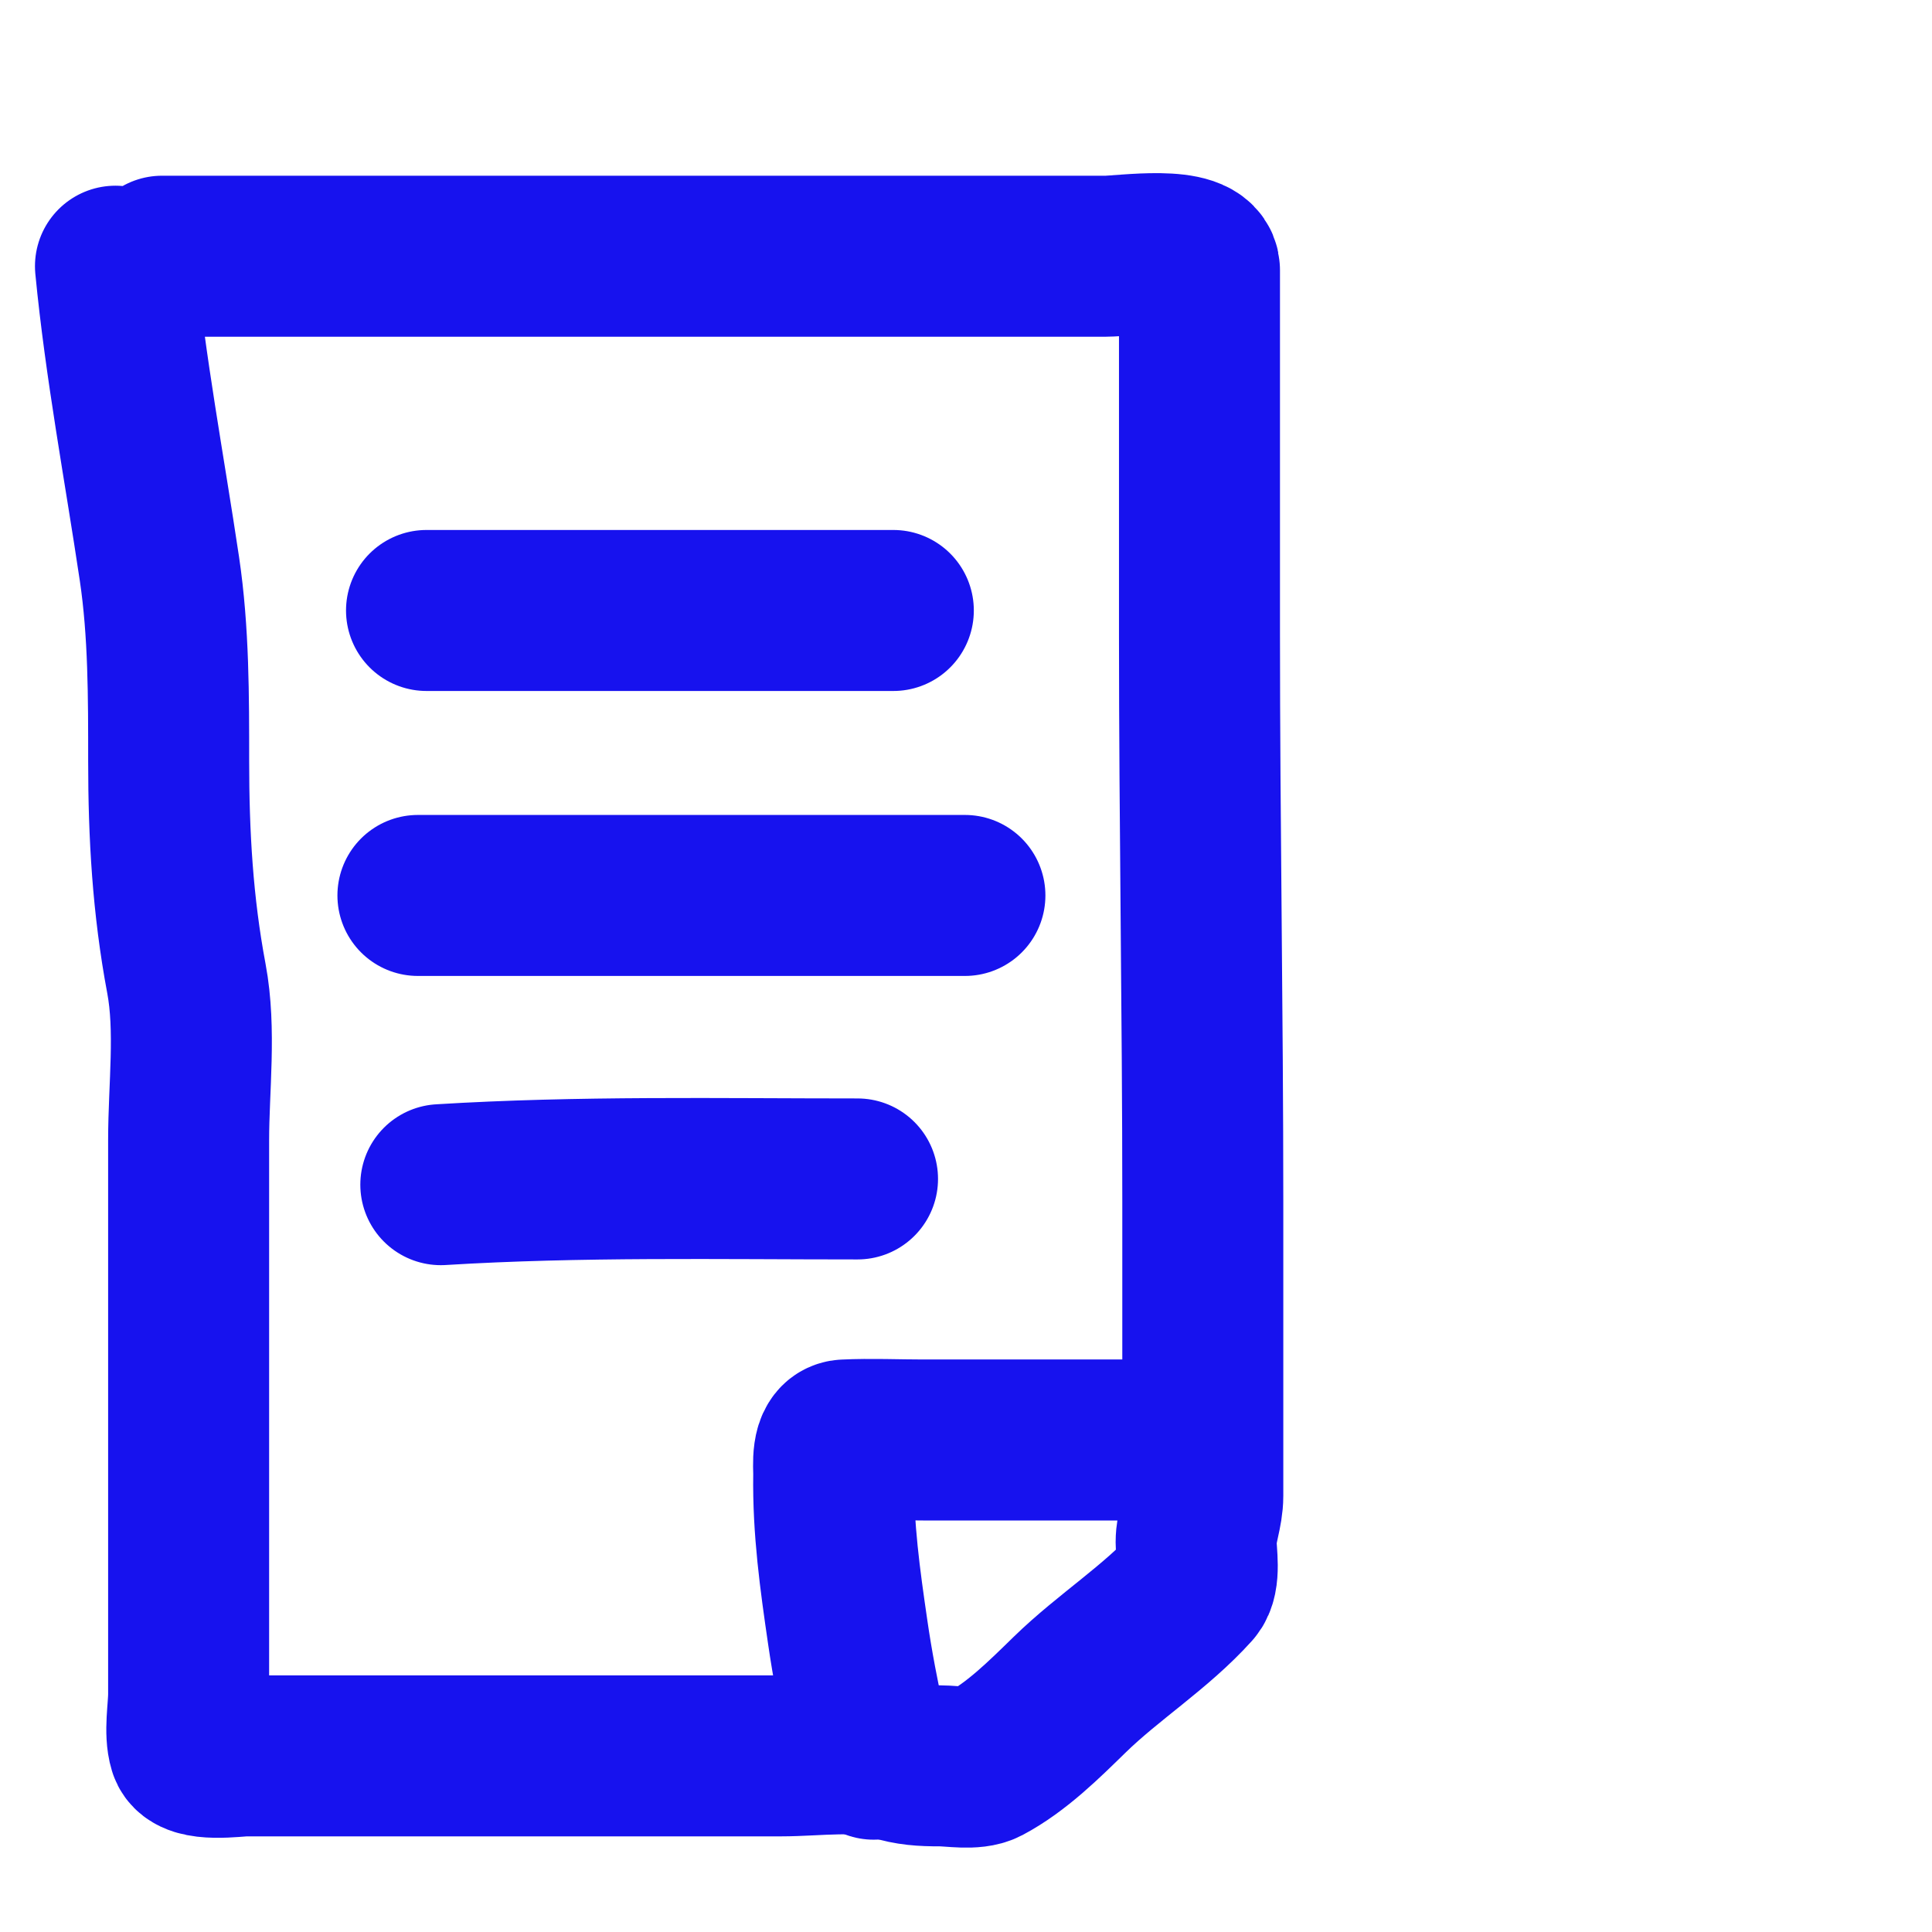
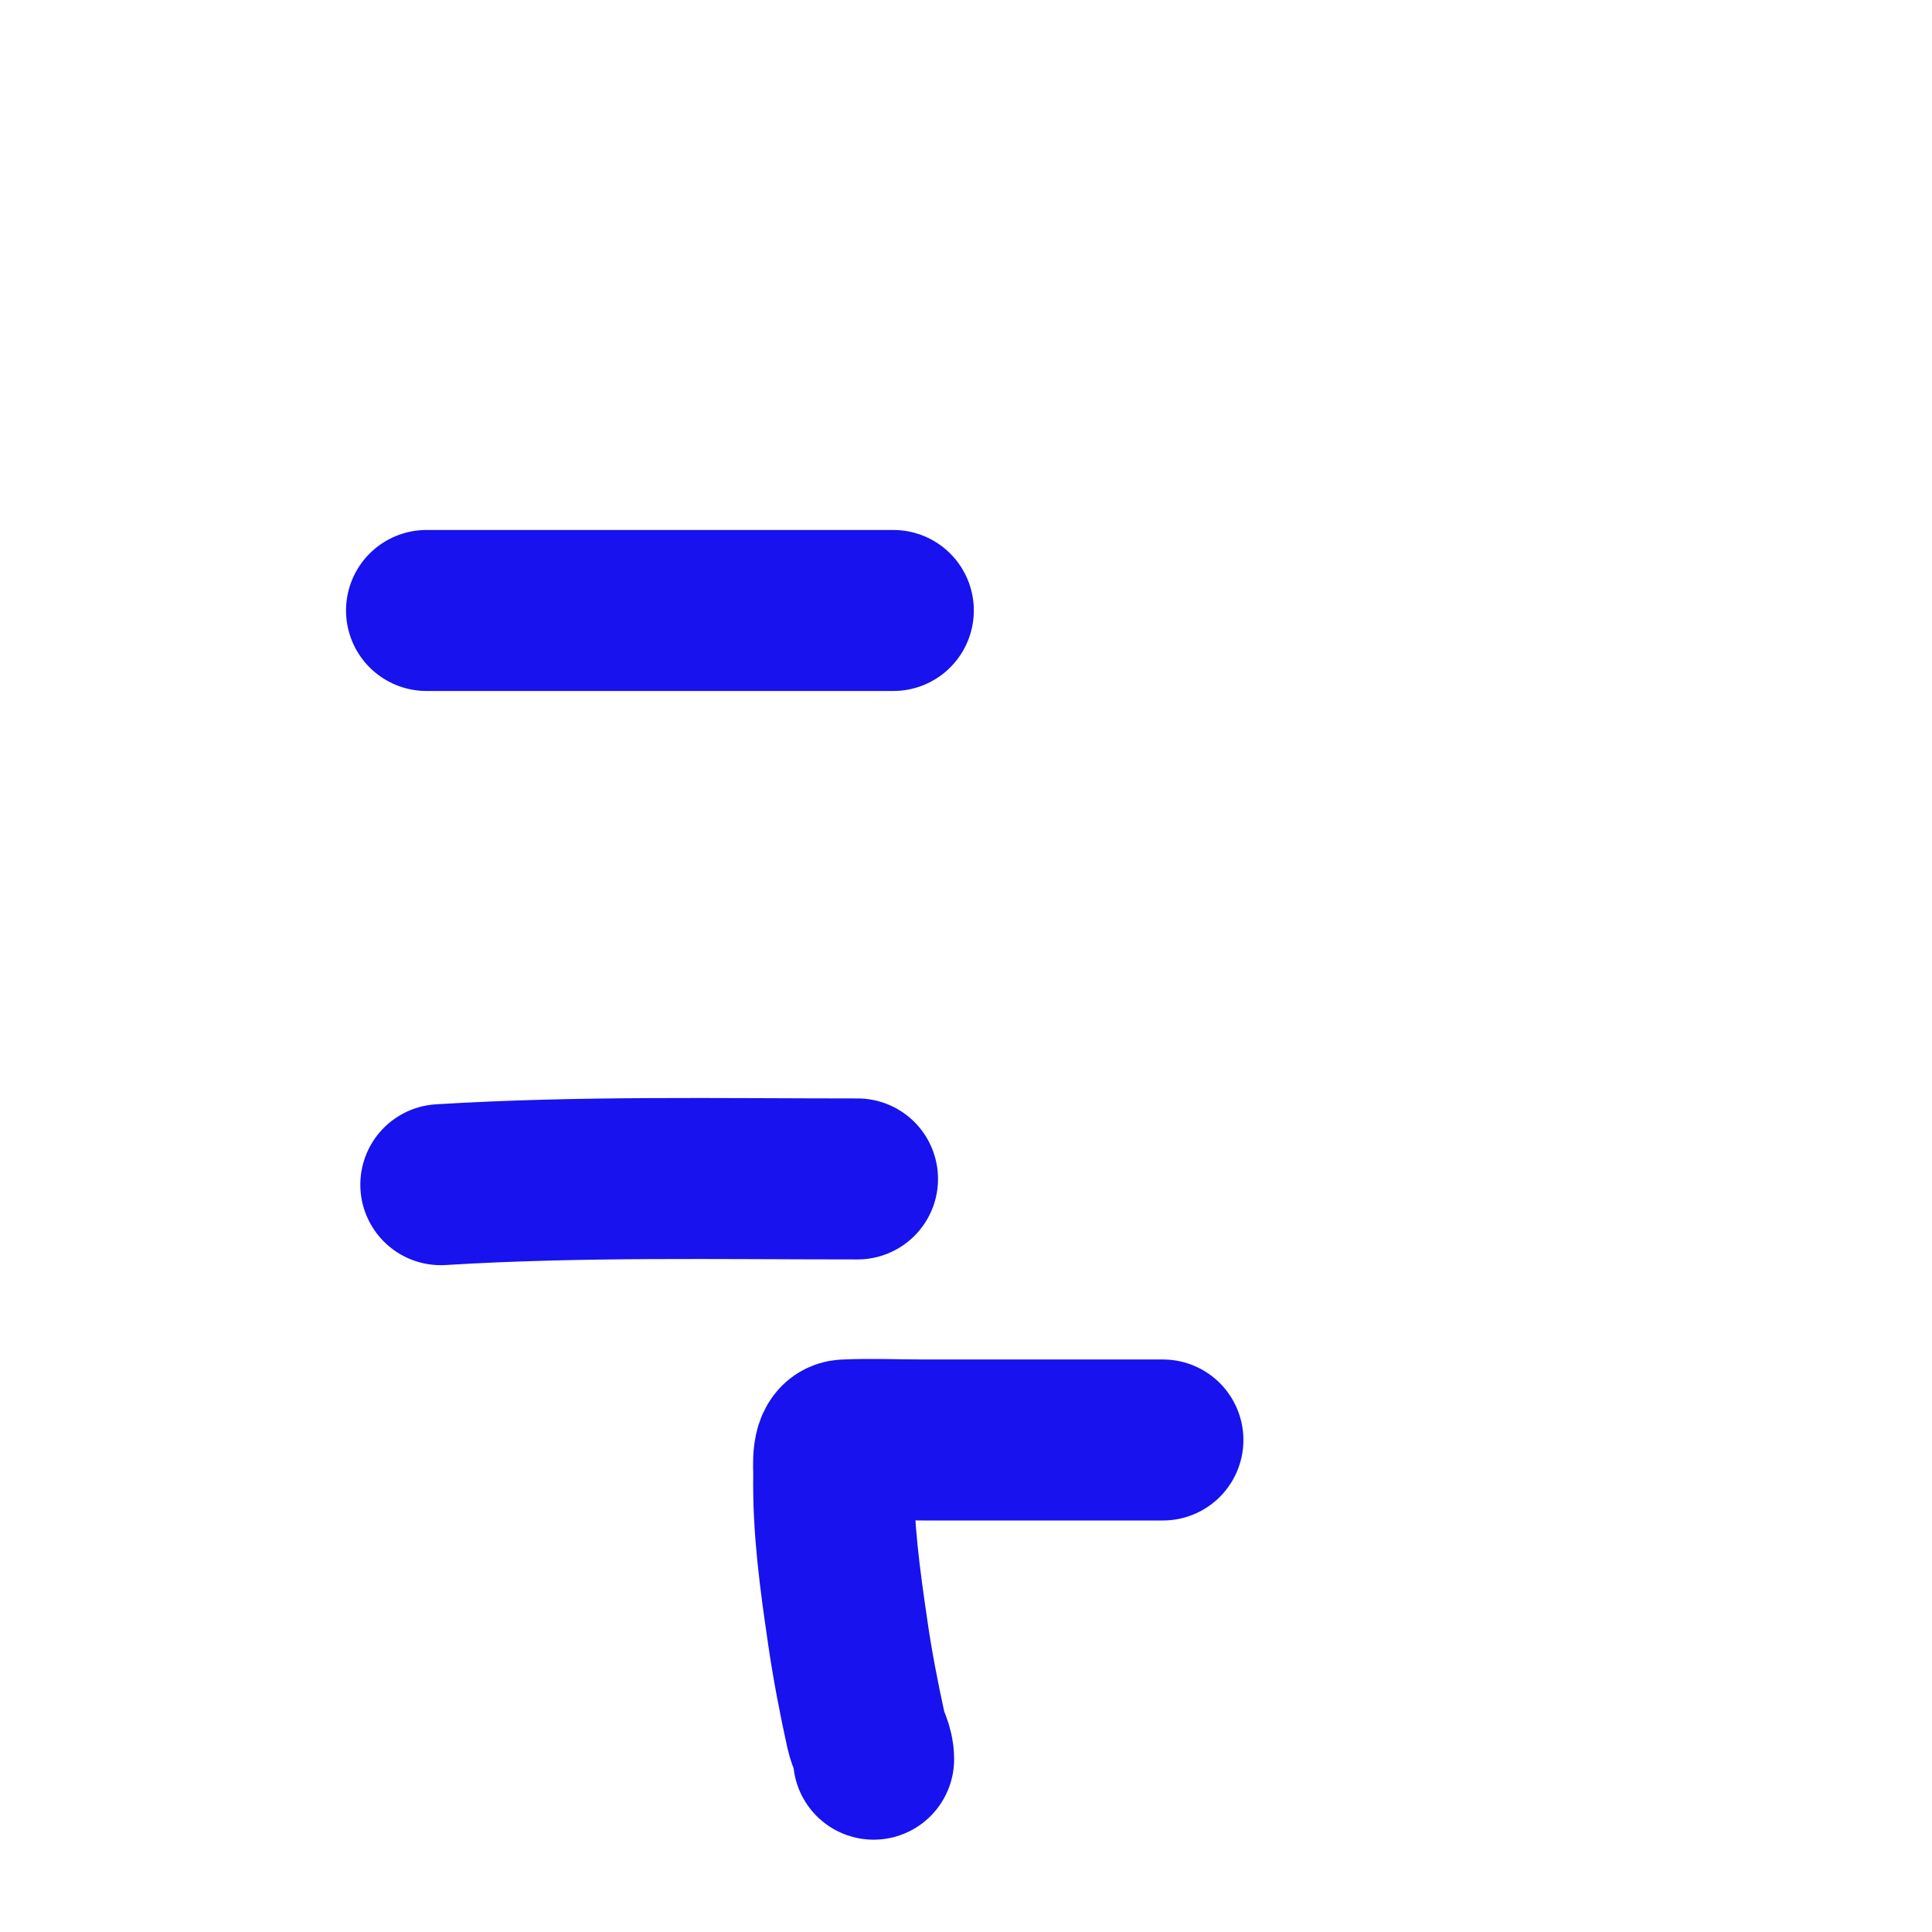
<svg xmlns="http://www.w3.org/2000/svg" width="60" height="60" viewBox="0 0 60 60" fill="none">
-   <path d="M3.586 8.267C3.89 11.407 4.486 14.543 4.951 17.664C5.243 19.62 5.238 21.655 5.238 23.631C5.238 25.932 5.363 28.124 5.789 30.389C6.089 31.986 5.858 33.784 5.858 35.403C5.858 37.178 5.858 38.952 5.858 40.727C5.858 44.689 5.858 48.652 5.858 52.614C5.858 53.097 5.724 53.801 5.869 54.272C6.011 54.734 7.336 54.53 7.619 54.53C9.357 54.53 11.096 54.53 12.834 54.53C16.64 54.53 20.445 54.53 24.251 54.53C25.357 54.53 26.669 54.323 27.739 54.656C28.257 54.818 28.652 54.84 29.196 54.84C29.581 54.84 30.238 54.963 30.59 54.777C31.575 54.255 32.432 53.397 33.223 52.626C34.425 51.454 35.902 50.531 37.021 49.287C37.283 48.995 37.147 48.258 37.147 47.898C37.147 47.414 37.354 46.969 37.354 46.453C37.354 43.414 37.354 40.375 37.354 37.337C37.354 31.46 37.251 25.585 37.251 19.707C37.251 16.953 37.251 14.199 37.251 11.445C37.251 10.428 37.251 9.411 37.251 8.393C37.251 7.6 34.898 7.957 34.348 7.957C24.576 7.957 14.804 7.957 5.032 7.957" stroke="#1712EE" stroke-width="5" stroke-linecap="round" />
  <path d="M36.115 44.72C33.633 44.72 31.15 44.72 28.668 44.72C27.864 44.72 27.05 44.682 26.247 44.72C25.807 44.74 25.896 45.53 25.892 45.81C25.867 47.475 26.087 49.047 26.328 50.698C26.473 51.699 26.673 52.739 26.89 53.727C26.967 54.079 27.131 54.271 27.131 54.633" stroke="#1712EE" stroke-width="5" stroke-linecap="round" />
  <path d="M13.246 18.959H27.743" stroke="#1712EE" stroke-width="5" stroke-linecap="round" />
-   <path d="M12.979 27.809H29.966" stroke="#1712EE" stroke-width="5" stroke-linecap="round" />
  <path d="M13.69 36.791C17.997 36.526 22.318 36.613 26.631 36.613" stroke="#1712EE" stroke-width="5" stroke-linecap="round" />
</svg>